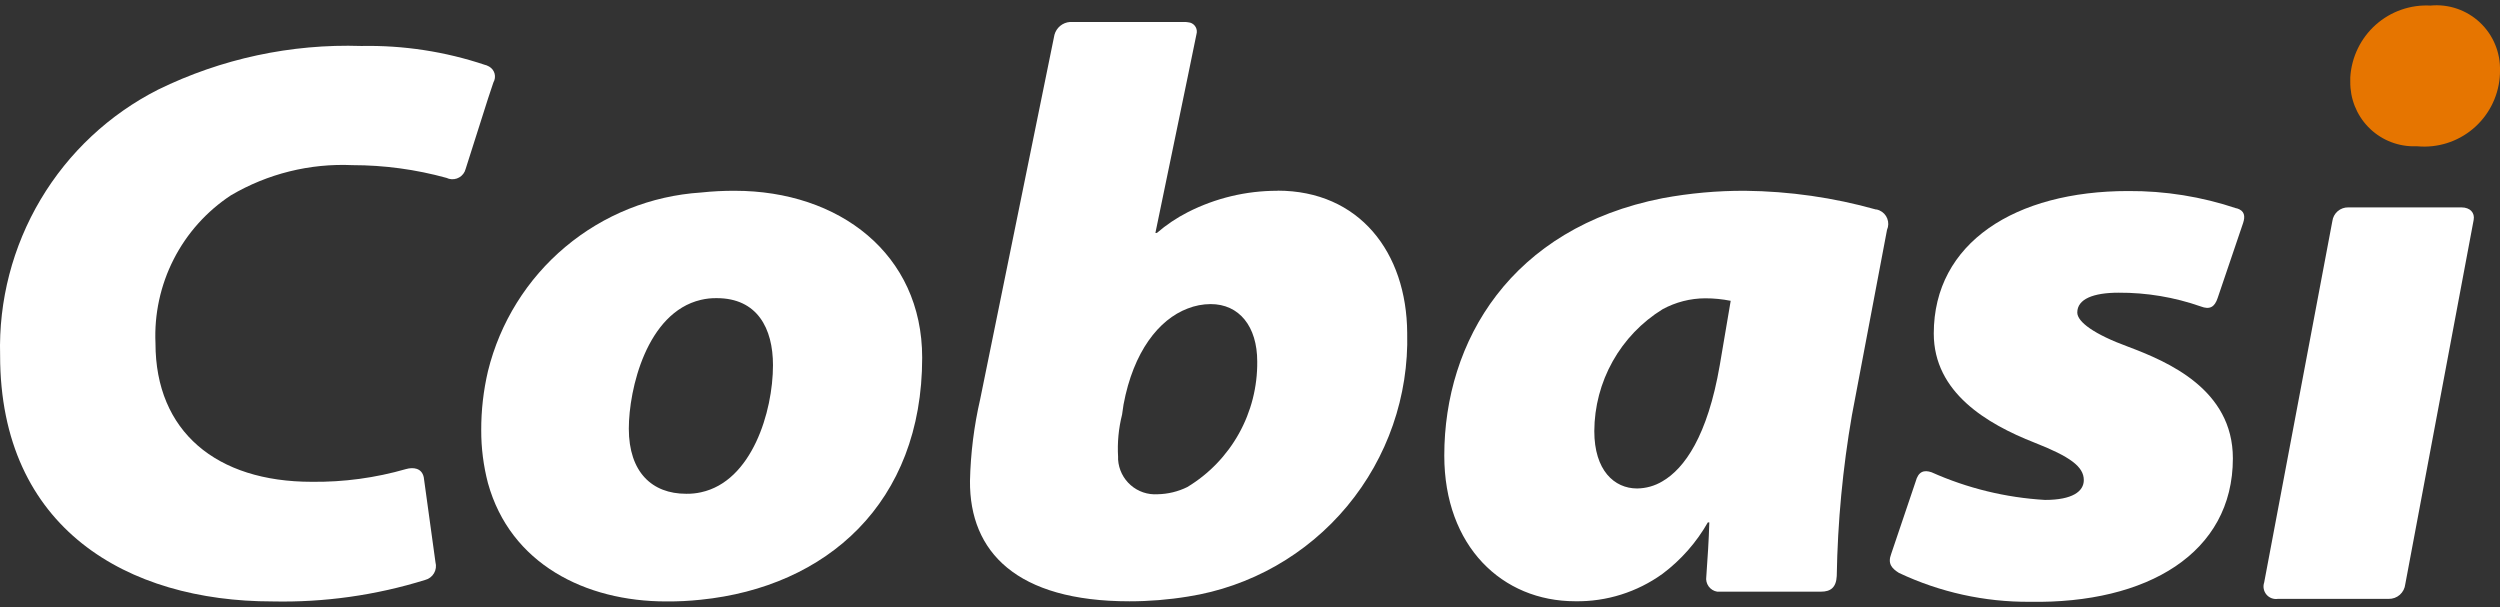
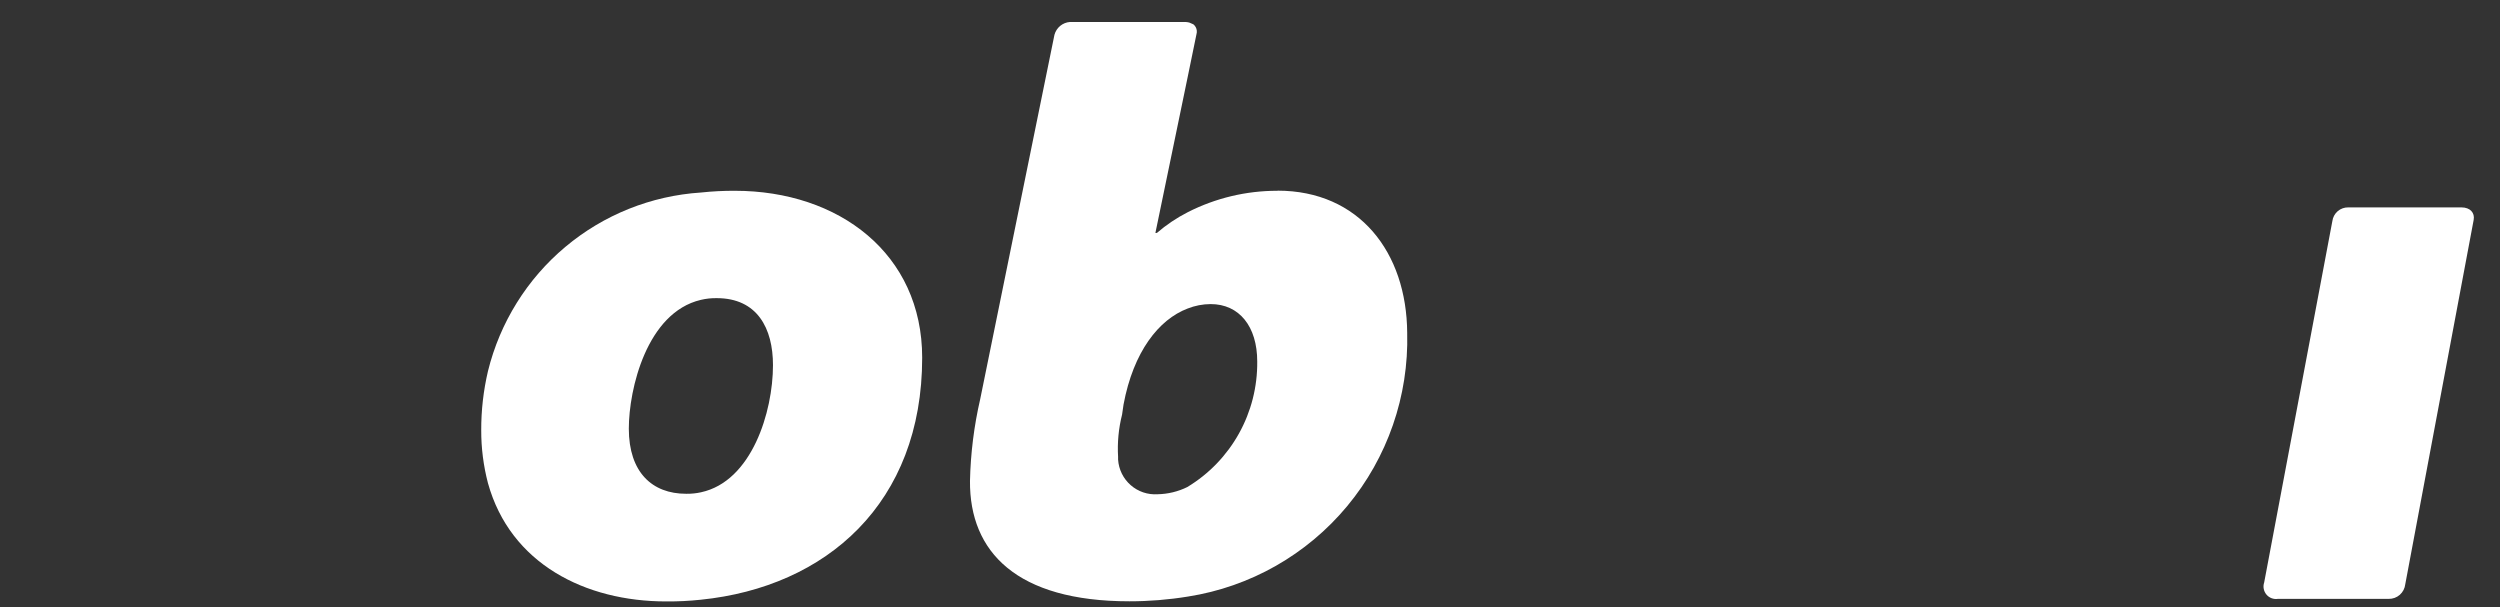
<svg xmlns="http://www.w3.org/2000/svg" width="140" height="34" viewBox="0 0 140 34" fill="none">
  <rect x="0" y="0" width="140" height="34" fill="#333333" stroke="none" />
  <g id="Cobasi_Logo">
    <g id="logo">
-       <path d="M27.632 4.613C27.675 4.539 27.702 4.458 27.713 4.374C27.724 4.29 27.719 4.204 27.697 4.122C27.675 4.04 27.637 3.963 27.585 3.896C27.533 3.829 27.469 3.773 27.395 3.73C27.37 3.715 27.344 3.702 27.317 3.692C27.27 3.664 27.217 3.645 27.163 3.635C24.932 2.887 22.59 2.528 20.238 2.575C16.301 2.446 12.393 3.286 8.854 5.019C6.124 6.403 3.842 8.537 2.275 11.172C0.708 13.807 -0.079 16.835 0.006 19.901C0.006 29.611 7.154 33.68 15.251 33.68C18.149 33.744 21.038 33.338 23.807 32.477C23.91 32.451 24.008 32.404 24.093 32.34C24.179 32.276 24.25 32.195 24.304 32.103C24.358 32.011 24.393 31.908 24.407 31.802C24.421 31.696 24.414 31.588 24.386 31.485L23.731 26.729C23.62 26.198 23.131 26.156 22.74 26.267C21.023 26.762 19.244 27.003 17.458 26.981C12.122 26.981 8.707 24.17 8.707 19.224C8.634 17.594 8.985 15.973 9.726 14.52C10.466 13.068 11.571 11.833 12.931 10.938C14.989 9.727 17.353 9.14 19.737 9.248C21.516 9.248 23.287 9.488 25.002 9.961C25.184 10.05 25.393 10.062 25.585 9.996C25.776 9.93 25.933 9.791 26.022 9.609C26.045 9.56 26.063 9.509 26.077 9.457L27.326 5.531L27.632 4.613Z" fill="white" />
      <path d="M41.164 10.684C40.527 10.681 39.889 10.713 39.255 10.781C36.465 10.961 33.804 12.027 31.659 13.826C29.514 15.624 27.997 18.062 27.326 20.784C27.072 21.869 26.945 22.98 26.949 24.094C26.946 25.094 27.073 26.09 27.326 27.057C28.581 31.575 32.781 33.68 37.301 33.68H37.341C37.975 33.684 38.608 33.652 39.239 33.585C46.277 32.871 51.642 28.177 51.642 20.03C51.642 14.206 46.977 10.684 41.153 10.684H41.164ZM39.255 27.568C38.994 27.626 38.728 27.654 38.461 27.651H38.42C36.523 27.651 35.214 26.451 35.214 24.004C35.214 21.797 36.217 17.507 39.246 16.793C39.538 16.724 39.837 16.691 40.137 16.696C42.409 16.696 43.287 18.387 43.287 20.448C43.287 23.064 42.101 26.955 39.255 27.568Z" fill="white" />
-       <path d="M105.058 11.733C102.671 11.062 100.207 10.71 97.728 10.684C96.176 10.677 94.627 10.817 93.101 11.1C84.621 12.765 80.88 19.098 80.88 25.511C80.88 30.598 84.127 33.67 88.211 33.67C89.963 33.699 91.678 33.16 93.101 32.134C94.135 31.359 94.999 30.379 95.639 29.254H95.722C95.693 30.26 95.624 31.283 95.553 32.289C95.522 32.481 95.569 32.678 95.683 32.837C95.797 32.995 95.968 33.102 96.16 33.133C96.181 33.134 96.201 33.134 96.222 33.133H101.978C102.521 33.133 102.827 32.895 102.858 32.253C102.908 29.236 103.192 26.227 103.707 23.255L105.673 12.872C105.761 12.672 105.766 12.446 105.688 12.242C105.61 12.038 105.454 11.874 105.255 11.785C105.193 11.756 105.127 11.736 105.058 11.726V11.733ZM96.307 20.451C95.624 24.42 94.327 26.237 93.101 26.95C92.671 27.21 92.18 27.349 91.678 27.354C90.395 27.354 89.281 26.337 89.281 24.142C89.287 22.773 89.641 21.429 90.309 20.236C90.977 19.043 91.937 18.04 93.099 17.321C93.835 16.919 94.659 16.708 95.496 16.705C95.974 16.705 96.451 16.752 96.919 16.846L96.307 20.451Z" fill="white" />
-       <path d="M71.541 10.684C69.793 10.679 68.07 11.091 66.511 11.885C65.892 12.201 65.312 12.591 64.785 13.045H64.702L66.514 4.294L67.002 1.916C67.022 1.85 67.028 1.781 67.02 1.712C67.013 1.644 66.992 1.578 66.959 1.517C66.926 1.457 66.881 1.404 66.828 1.361C66.774 1.318 66.713 1.286 66.647 1.267C66.603 1.255 66.559 1.248 66.514 1.245C66.45 1.234 66.384 1.229 66.319 1.231H59.916C59.716 1.246 59.526 1.322 59.37 1.45C59.215 1.578 59.104 1.751 59.05 1.944L54.891 22.353C54.544 23.857 54.353 25.393 54.319 26.936C54.291 30.905 56.928 33.673 63.251 33.673C64.348 33.673 65.443 33.584 66.526 33.407C70.012 32.862 73.181 31.063 75.44 28.346C77.7 25.629 78.895 22.18 78.803 18.643C78.775 14.125 76.114 10.677 71.541 10.677V10.684ZM66.497 27.271C65.977 27.529 65.406 27.667 64.825 27.678C64.553 27.696 64.279 27.66 64.021 27.573C63.762 27.485 63.523 27.348 63.318 27.167C63.112 26.987 62.944 26.768 62.823 26.523C62.702 26.277 62.631 26.01 62.613 25.737C62.613 25.685 62.613 25.633 62.613 25.58C62.566 24.786 62.641 23.99 62.836 23.219L62.919 22.648C63.473 19.685 64.899 17.892 66.499 17.281C66.912 17.116 67.352 17.031 67.797 17.029C69.397 17.029 70.405 18.279 70.405 20.244C70.42 21.655 70.067 23.046 69.381 24.278C68.695 25.511 67.7 26.542 66.495 27.271H66.497Z" fill="white" />
+       <path d="M71.541 10.684C69.793 10.679 68.07 11.091 66.511 11.885C65.892 12.201 65.312 12.591 64.785 13.045H64.702L66.514 4.294L67.002 1.916C67.022 1.85 67.028 1.781 67.02 1.712C67.013 1.644 66.992 1.578 66.959 1.517C66.926 1.457 66.881 1.404 66.828 1.361C66.603 1.255 66.559 1.248 66.514 1.245C66.45 1.234 66.384 1.229 66.319 1.231H59.916C59.716 1.246 59.526 1.322 59.37 1.45C59.215 1.578 59.104 1.751 59.05 1.944L54.891 22.353C54.544 23.857 54.353 25.393 54.319 26.936C54.291 30.905 56.928 33.673 63.251 33.673C64.348 33.673 65.443 33.584 66.526 33.407C70.012 32.862 73.181 31.063 75.44 28.346C77.7 25.629 78.895 22.18 78.803 18.643C78.775 14.125 76.114 10.677 71.541 10.677V10.684ZM66.497 27.271C65.977 27.529 65.406 27.667 64.825 27.678C64.553 27.696 64.279 27.66 64.021 27.573C63.762 27.485 63.523 27.348 63.318 27.167C63.112 26.987 62.944 26.768 62.823 26.523C62.702 26.277 62.631 26.01 62.613 25.737C62.613 25.685 62.613 25.633 62.613 25.58C62.566 24.786 62.641 23.99 62.836 23.219L62.919 22.648C63.473 19.685 64.899 17.892 66.499 17.281C66.912 17.116 67.352 17.031 67.797 17.029C69.397 17.029 70.405 18.279 70.405 20.244C70.42 21.655 70.067 23.046 69.381 24.278C68.695 25.511 67.7 26.542 66.495 27.271H66.497Z" fill="white" />
      <path d="M137.84 11.614H131.503C131.287 11.61 131.076 11.685 130.911 11.827C130.747 11.969 130.64 12.166 130.612 12.382L126.794 32.617C126.755 32.731 126.746 32.853 126.768 32.971C126.79 33.09 126.842 33.201 126.919 33.293C126.996 33.386 127.095 33.456 127.207 33.499C127.32 33.542 127.441 33.555 127.56 33.537H133.761C133.992 33.543 134.217 33.462 134.39 33.309C134.563 33.156 134.672 32.943 134.696 32.712L138.526 12.311C138.597 11.921 138.334 11.614 137.84 11.614Z" fill="white" />
-       <path d="M125.25 11.671C123.292 11.012 121.239 10.684 119.174 10.698C112.861 10.698 108.291 13.59 108.291 18.677C108.291 21.975 111.258 23.737 113.933 24.788C115.927 25.571 116.693 26.132 116.693 26.886C116.693 27.514 116.065 27.996 114.519 27.996C112.325 27.868 110.172 27.343 108.165 26.446C107.75 26.306 107.428 26.389 107.273 26.976L105.907 31.019C105.699 31.564 105.936 31.828 106.339 32.082C108.631 33.165 111.136 33.718 113.669 33.701C120.246 33.813 125.041 30.976 125.041 25.668C125.041 21.797 121.389 20.251 119.174 19.416C117.277 18.722 116.328 18.027 116.328 17.502C116.328 16.748 117.222 16.391 118.643 16.391C120.208 16.383 121.763 16.642 123.241 17.16C123.744 17.355 124.021 17.2 124.19 16.684L125.613 12.491C125.738 12.113 125.71 11.799 125.25 11.661V11.671Z" fill="white" />
    </g>
-     <path id="circle" d="M136.122 0.313C134.994 0.248 133.885 0.635 133.04 1.388C132.196 2.142 131.684 3.2 131.616 4.332C131.616 4.413 131.616 4.492 131.616 4.57C131.602 5.512 131.96 6.422 132.612 7.101C133.264 7.78 134.158 8.172 135.098 8.192C135.178 8.192 135.259 8.192 135.335 8.192H135.375C136.494 8.294 137.608 7.947 138.472 7.226C139.336 6.506 139.88 5.471 139.983 4.349C139.995 4.223 140 4.097 140 3.971C140.015 3.466 139.923 2.963 139.73 2.496C139.537 2.029 139.247 1.609 138.88 1.263C138.513 0.917 138.076 0.653 137.6 0.489C137.123 0.325 136.617 0.264 136.115 0.311L136.122 0.313Z" fill="#E67500" />
  </g>
</svg>